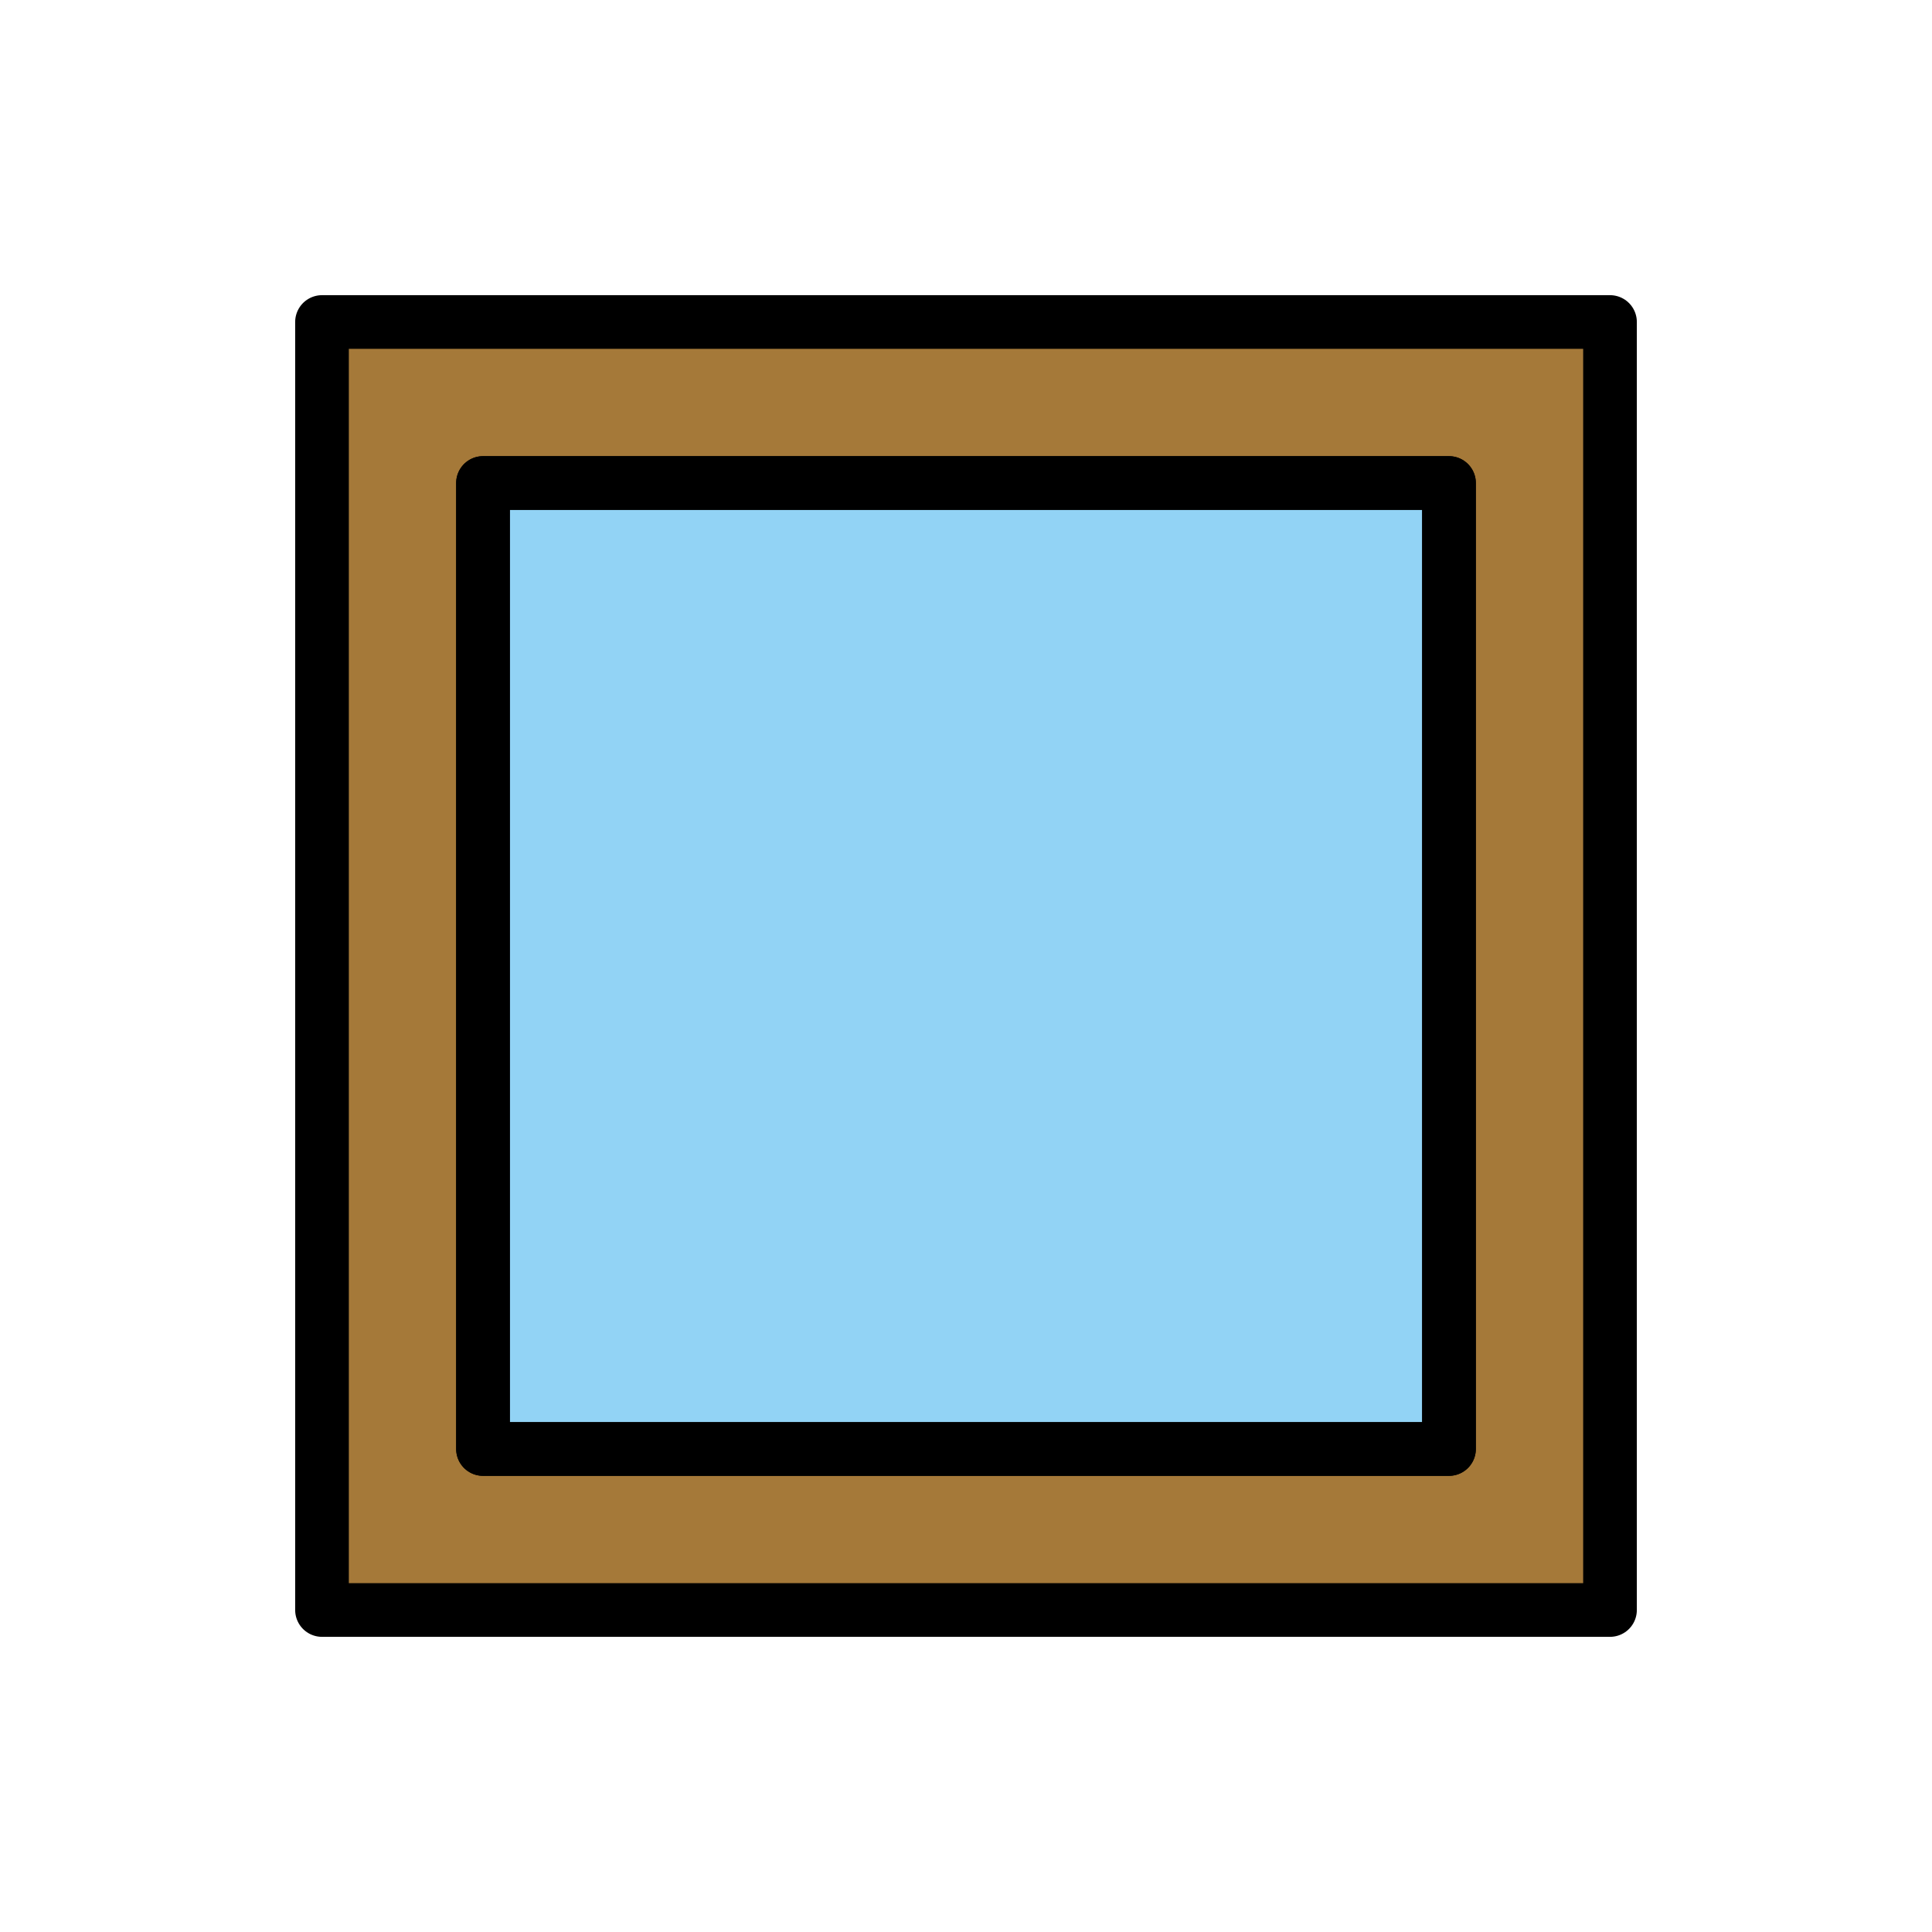
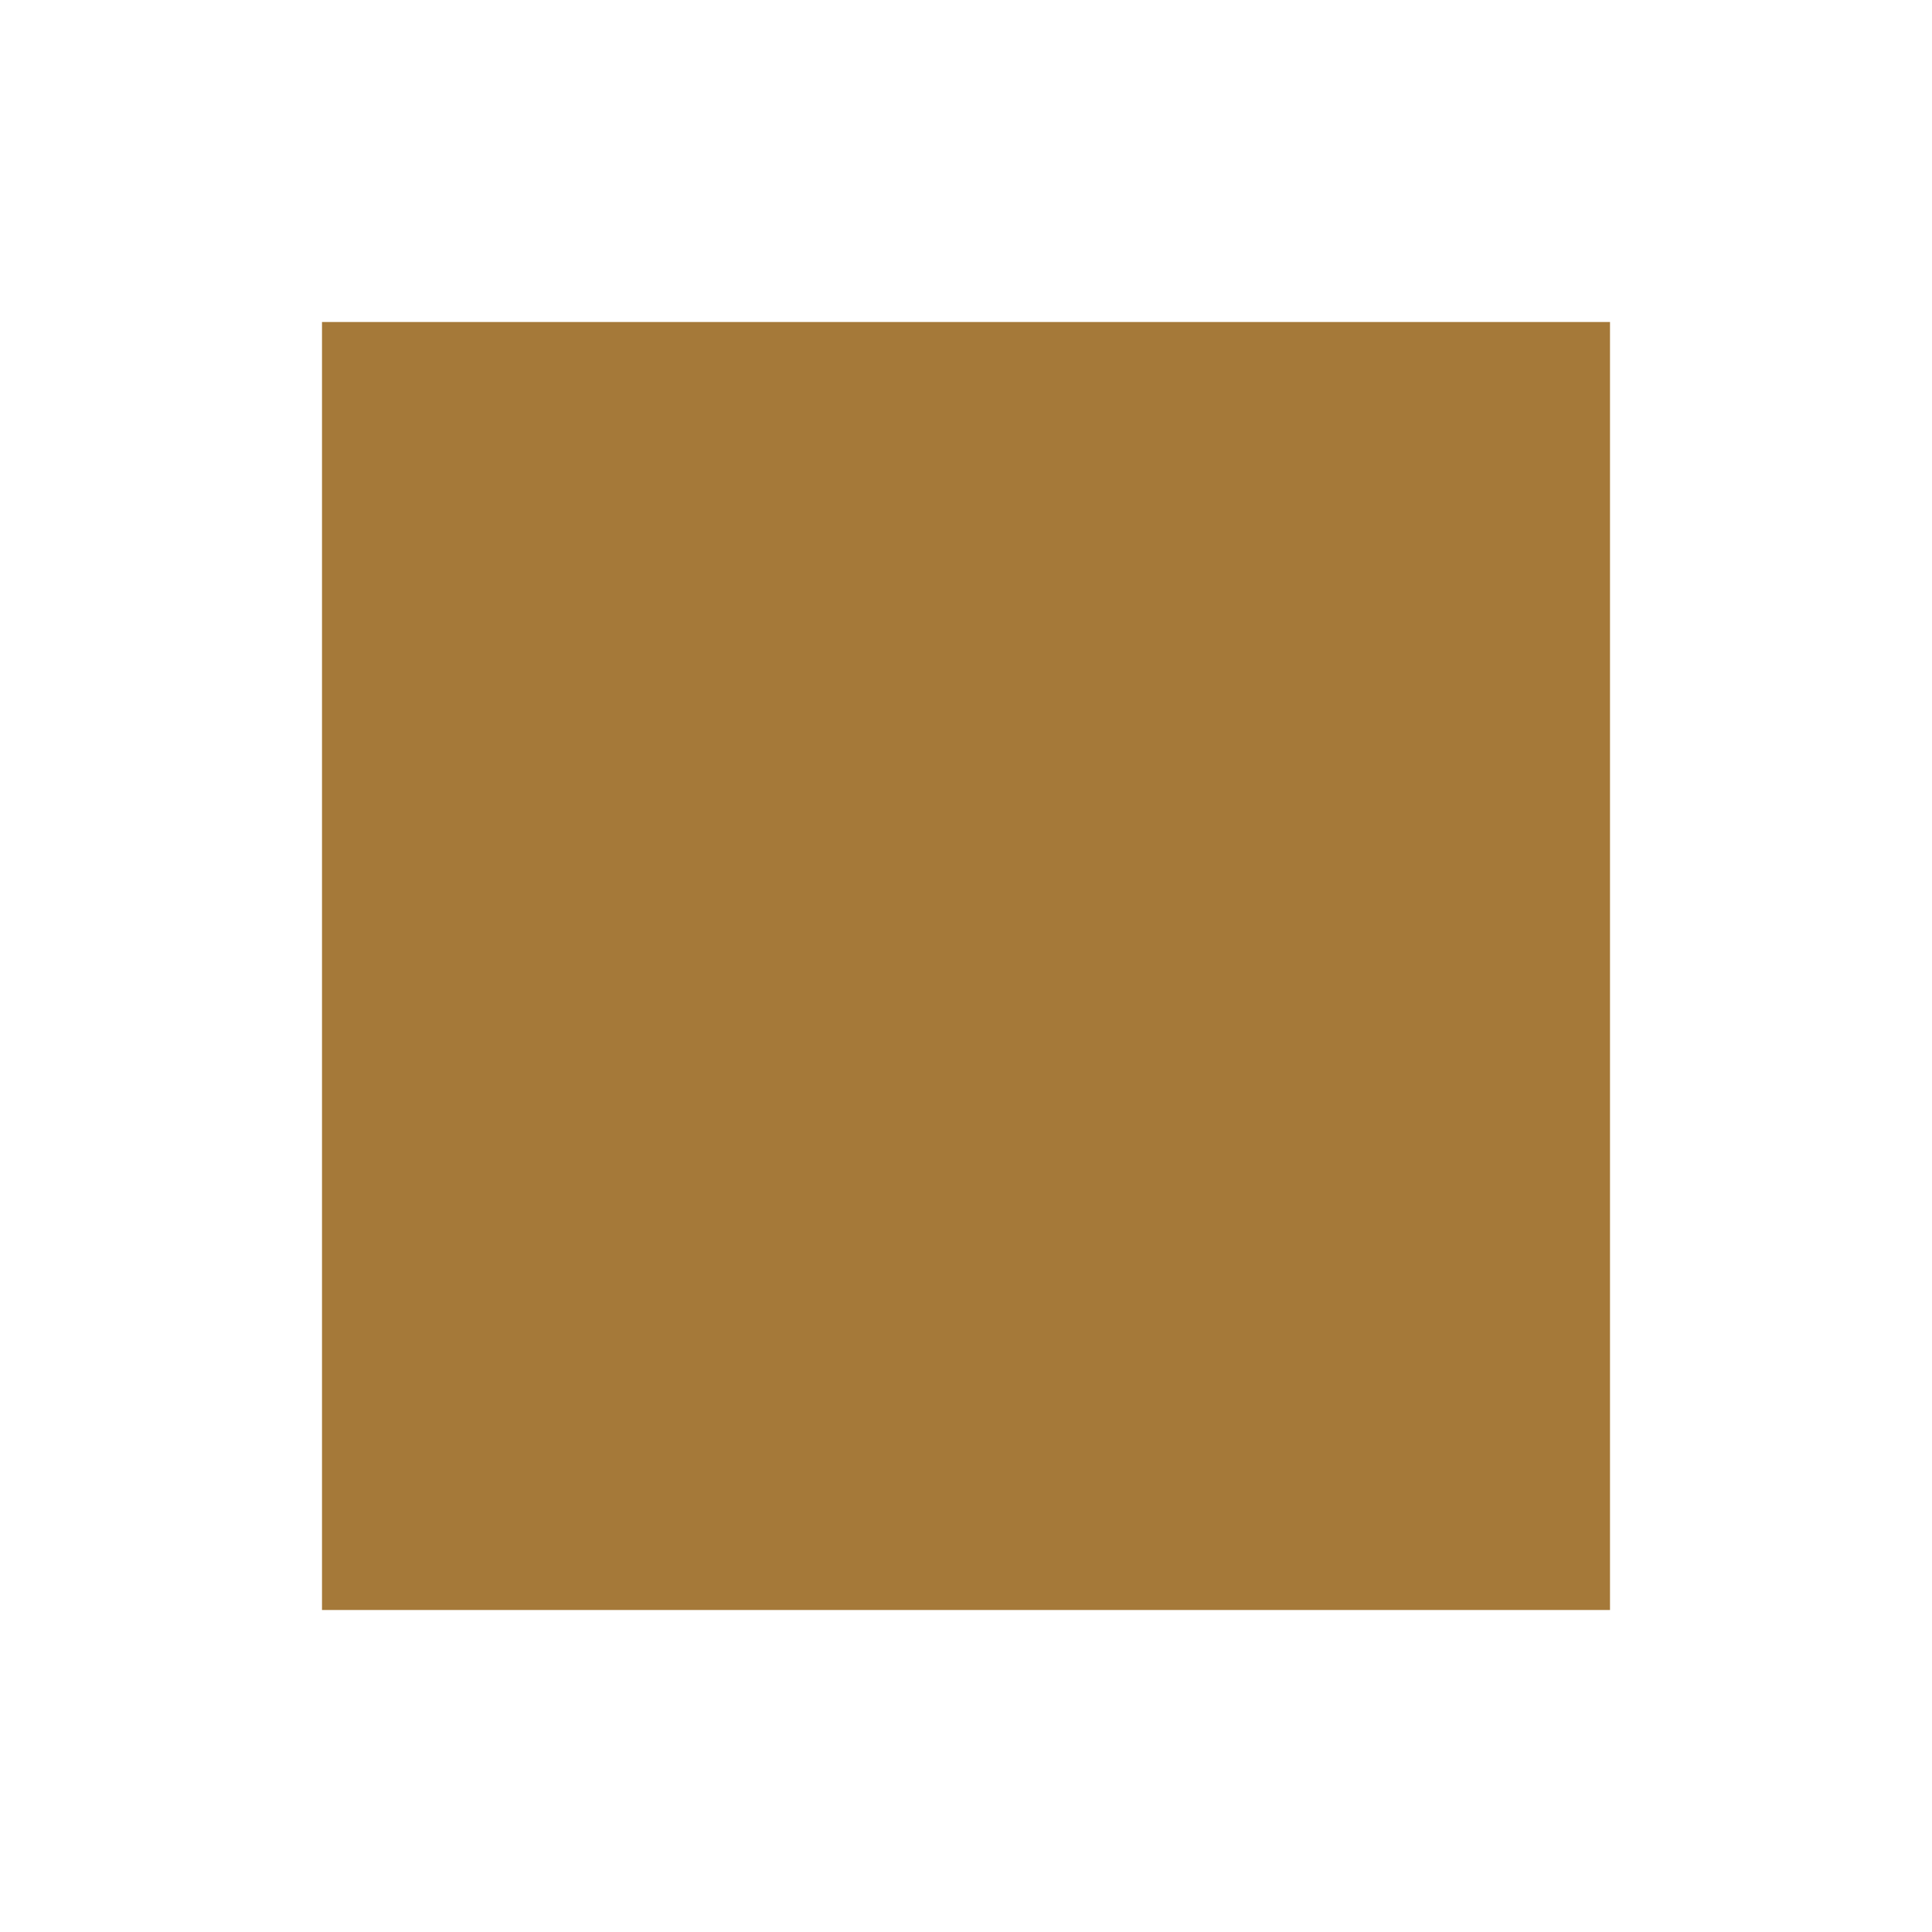
<svg xmlns="http://www.w3.org/2000/svg" xmlns:ns1="http://sodipodi.sourceforge.net/DTD/sodipodi-0.dtd" xmlns:ns2="http://www.inkscape.org/namespaces/inkscape" id="emoji" viewBox="0 0 72 72" version="1.1" ns1:docname="1F5BCclear.svg" ns2:version="1.1.1 (3bf5ae0d25, 2021-09-20)">
  <defs id="defs28" />
  <ns1:namedview id="namedview26" pagecolor="#ffffff" bordercolor="#666666" borderopacity="1.0" ns2:pageshadow="2" ns2:pageopacity="0.0" ns2:pagecheckerboard="0" showgrid="false" ns2:zoom="11.569444" ns2:cx="36" ns2:cy="36.043217" ns2:window-width="1920" ns2:window-height="1011" ns2:window-x="0" ns2:window-y="32" ns2:window-maximized="1" ns2:current-layer="emoji" />
  <rect x="12" y="12" width="48" height="48" fill="#a57939" stroke="none" stroke-linecap="round" stroke-linejoin="round" stroke-miterlimit="10" stroke-width="2" id="rect2" />
-   <rect x="18" y="18" width="36" height="36" fill="#92d3f5" stroke="none" stroke-linecap="round" stroke-linejoin="round" stroke-miterlimit="10" stroke-width="2" id="rect4" />
  <g id="hair" />
  <g id="skin" />
  <g id="skin-shadow" />
-   <rect x="12" y="12" width="48" height="48" fill="none" stroke="#000000" stroke-linecap="round" stroke-linejoin="round" stroke-miterlimit="10" stroke-width="2" id="rect14" />
-   <rect x="18" y="18" width="36" height="36" fill="none" stroke="#000000" stroke-linecap="round" stroke-linejoin="round" stroke-miterlimit="10" stroke-width="2" id="rect16" />
-   <rect x="18" y="18" width="36" height="36" fill="none" stroke="#000000" stroke-linecap="round" stroke-linejoin="round" stroke-miterlimit="10" stroke-width="2" id="rect20" />
</svg>